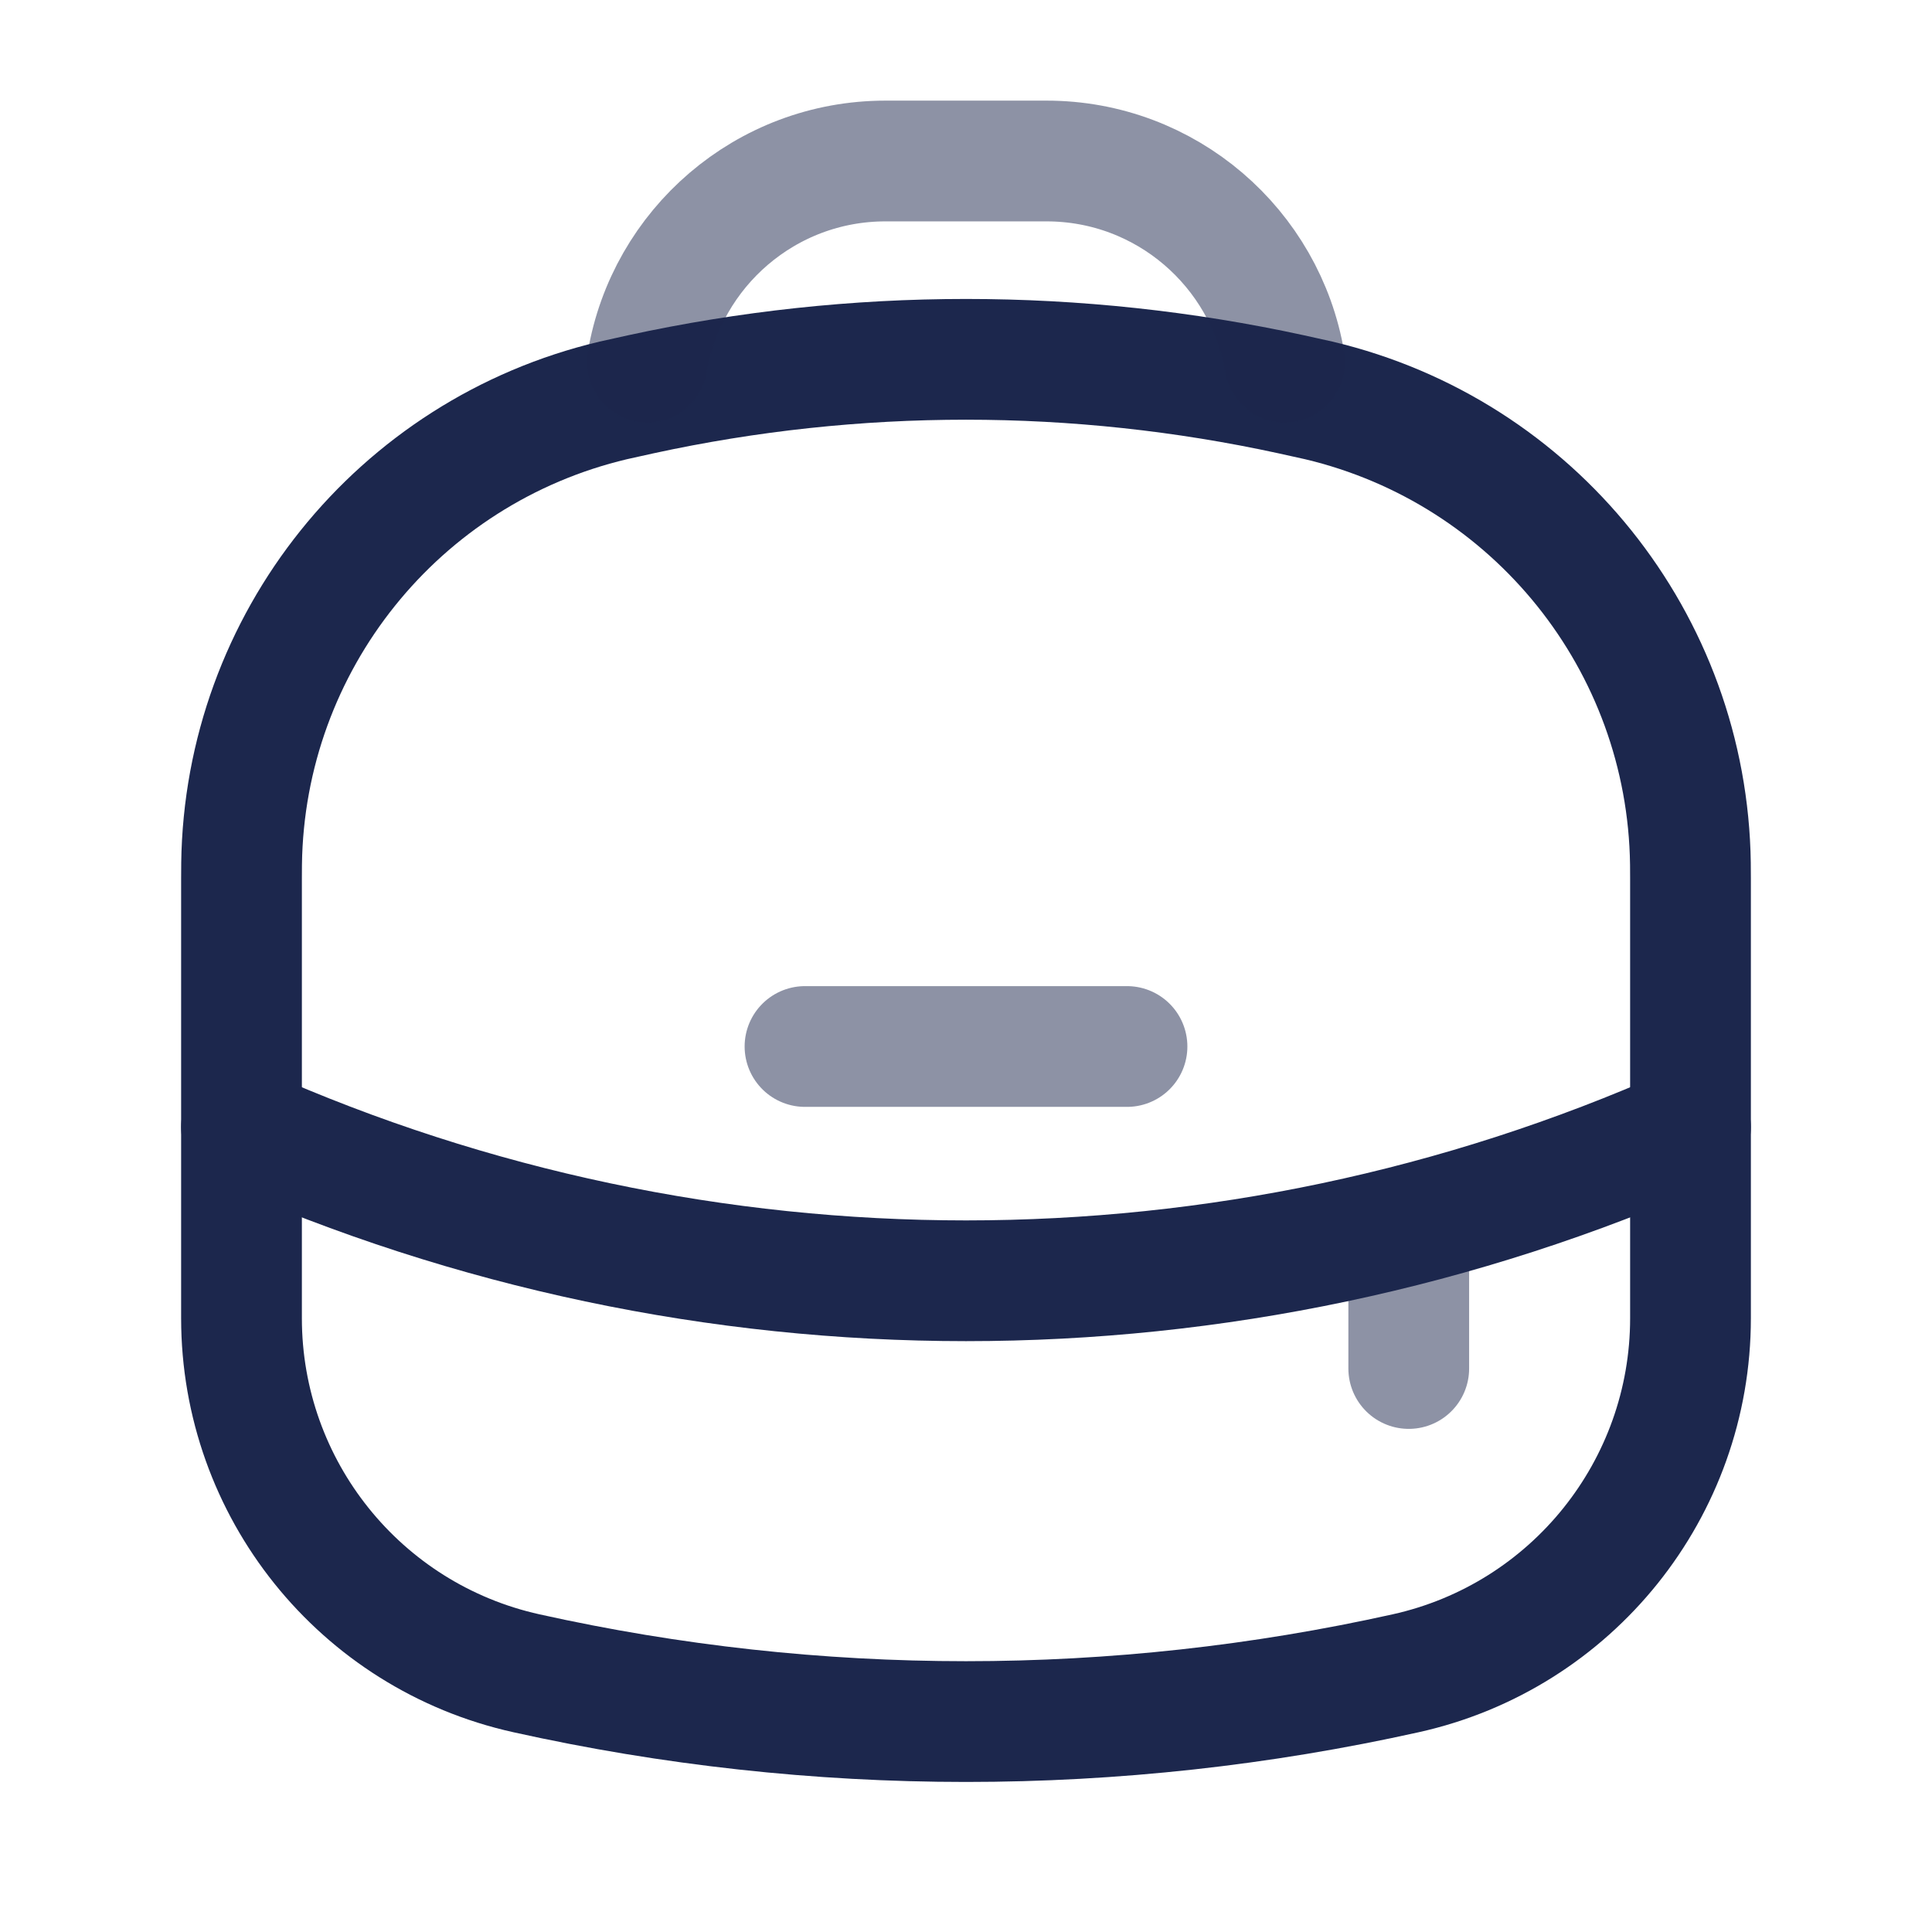
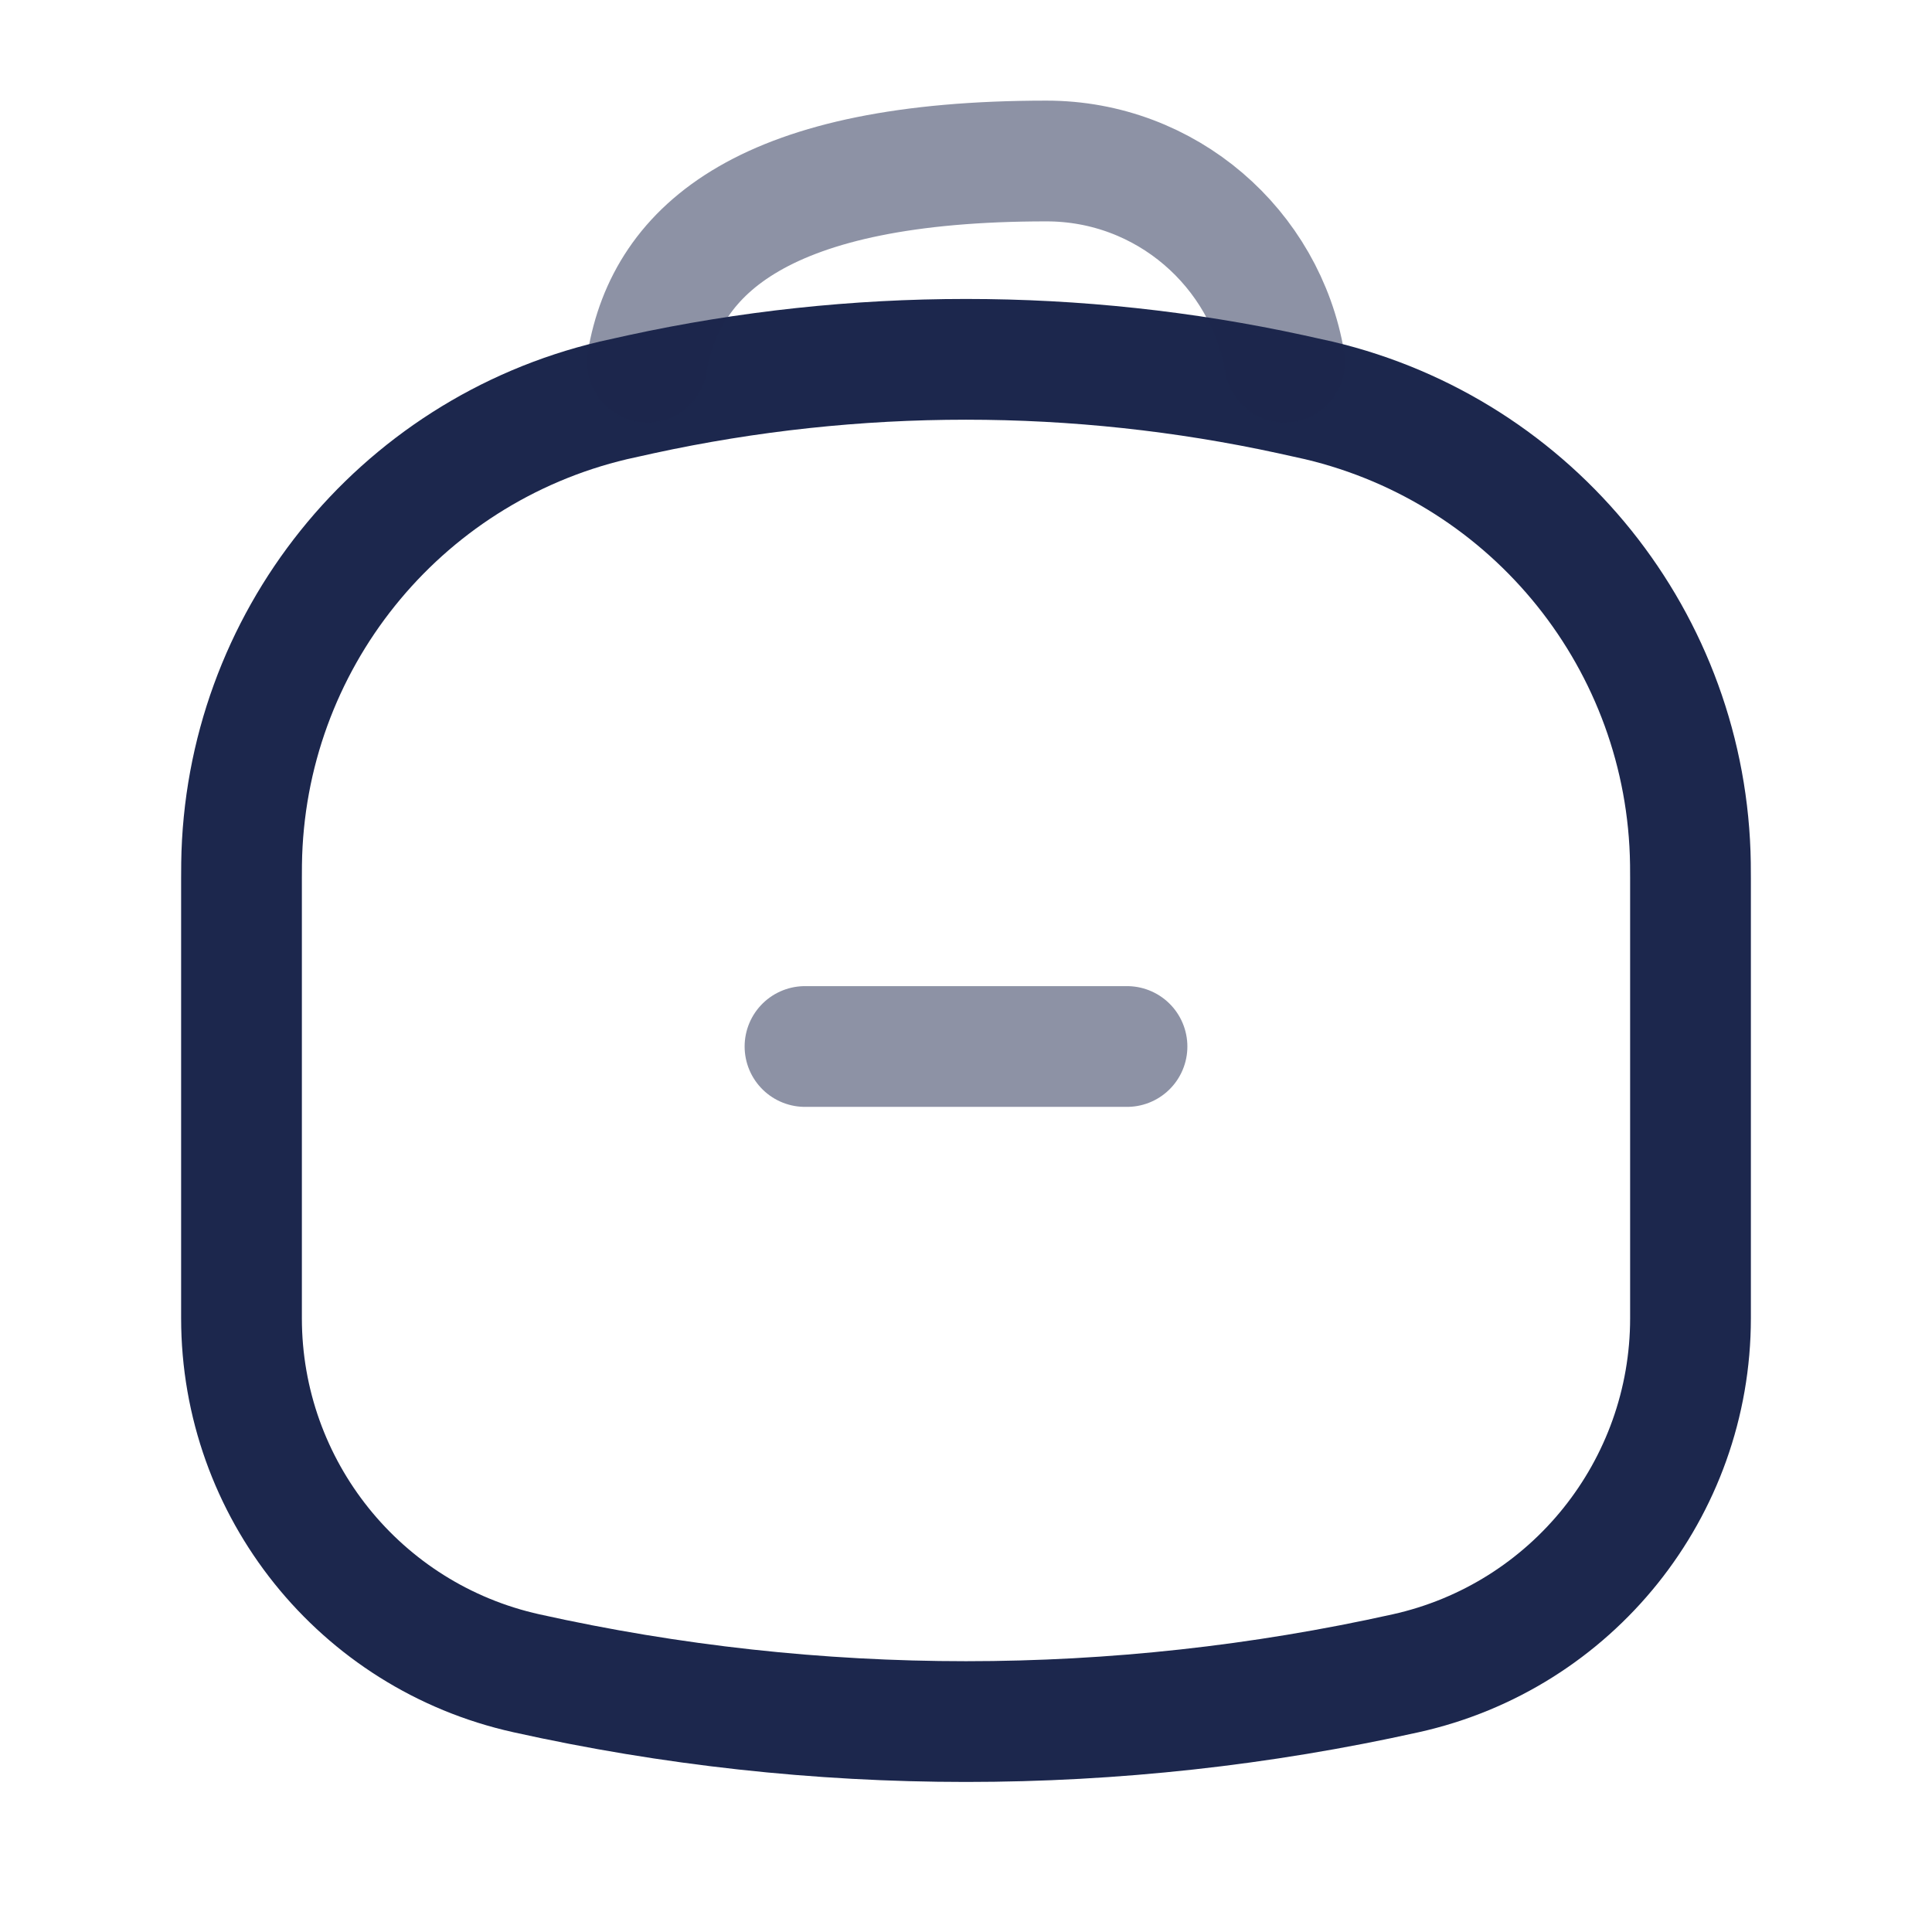
<svg xmlns="http://www.w3.org/2000/svg" width="800px" height="800px" viewBox="0 0 24 24" fill="none">
  <path d="M3 10.911C3 10.818 3 10.772 3.001 10.73C3.038 7.98 4.941 5.608 7.618 4.974C7.658 4.965 7.703 4.955 7.794 4.935C7.878 4.916 7.92 4.907 7.961 4.898C10.623 4.319 13.377 4.319 16.039 4.898C16.08 4.907 16.122 4.916 16.206 4.935C16.297 4.955 16.342 4.965 16.382 4.974C19.059 5.608 20.962 7.98 20.999 10.73C21 10.772 21 10.818 21 10.911V16.375C21 18.493 19.529 20.327 17.462 20.786C13.864 21.586 10.136 21.586 6.539 20.786C4.471 20.327 3 18.493 3 16.375V10.911Z" stroke="#1C274D" stroke-width="1.5" />
-   <path opacity="0.5" d="M17.5 15.5V17" stroke="#1C274D" stroke-width="1.5" stroke-linecap="round" />
-   <path opacity="0.5" d="M15.959 4.5C15.72 3.081 14.486 2 13 2H11C9.514 2 8.28 3.081 8.041 4.5" stroke="#1C274D" stroke-width="1.5" stroke-linecap="round" />
-   <path d="M3 14C8.73 16.547 15.27 16.547 21 14" stroke="#1C274D" stroke-width="1.5" stroke-linecap="round" />
+   <path opacity="0.5" d="M15.959 4.5C15.72 3.081 14.486 2 13 2C9.514 2 8.28 3.081 8.041 4.5" stroke="#1C274D" stroke-width="1.5" stroke-linecap="round" />
  <path opacity="0.5" d="M10 13H14" stroke="#1C274D" stroke-width="1.5" stroke-linecap="round" />
</svg>